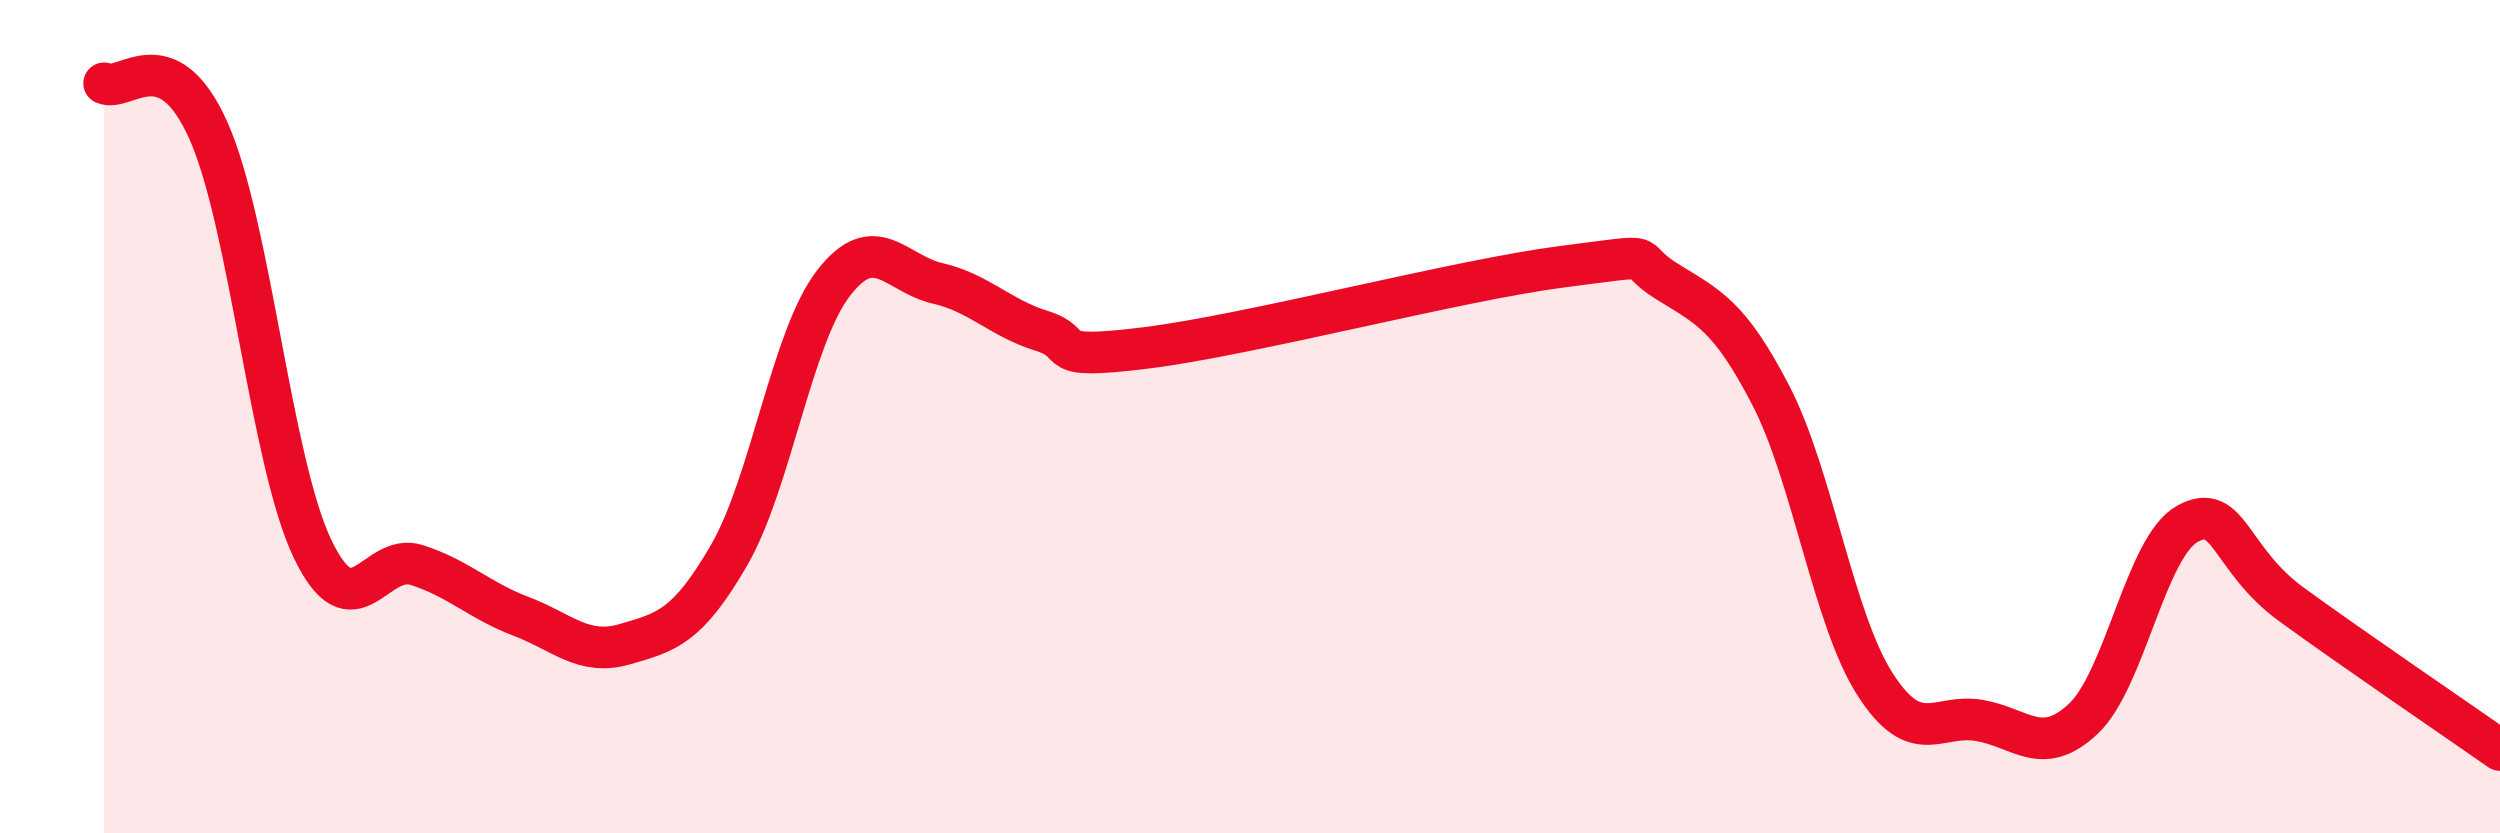
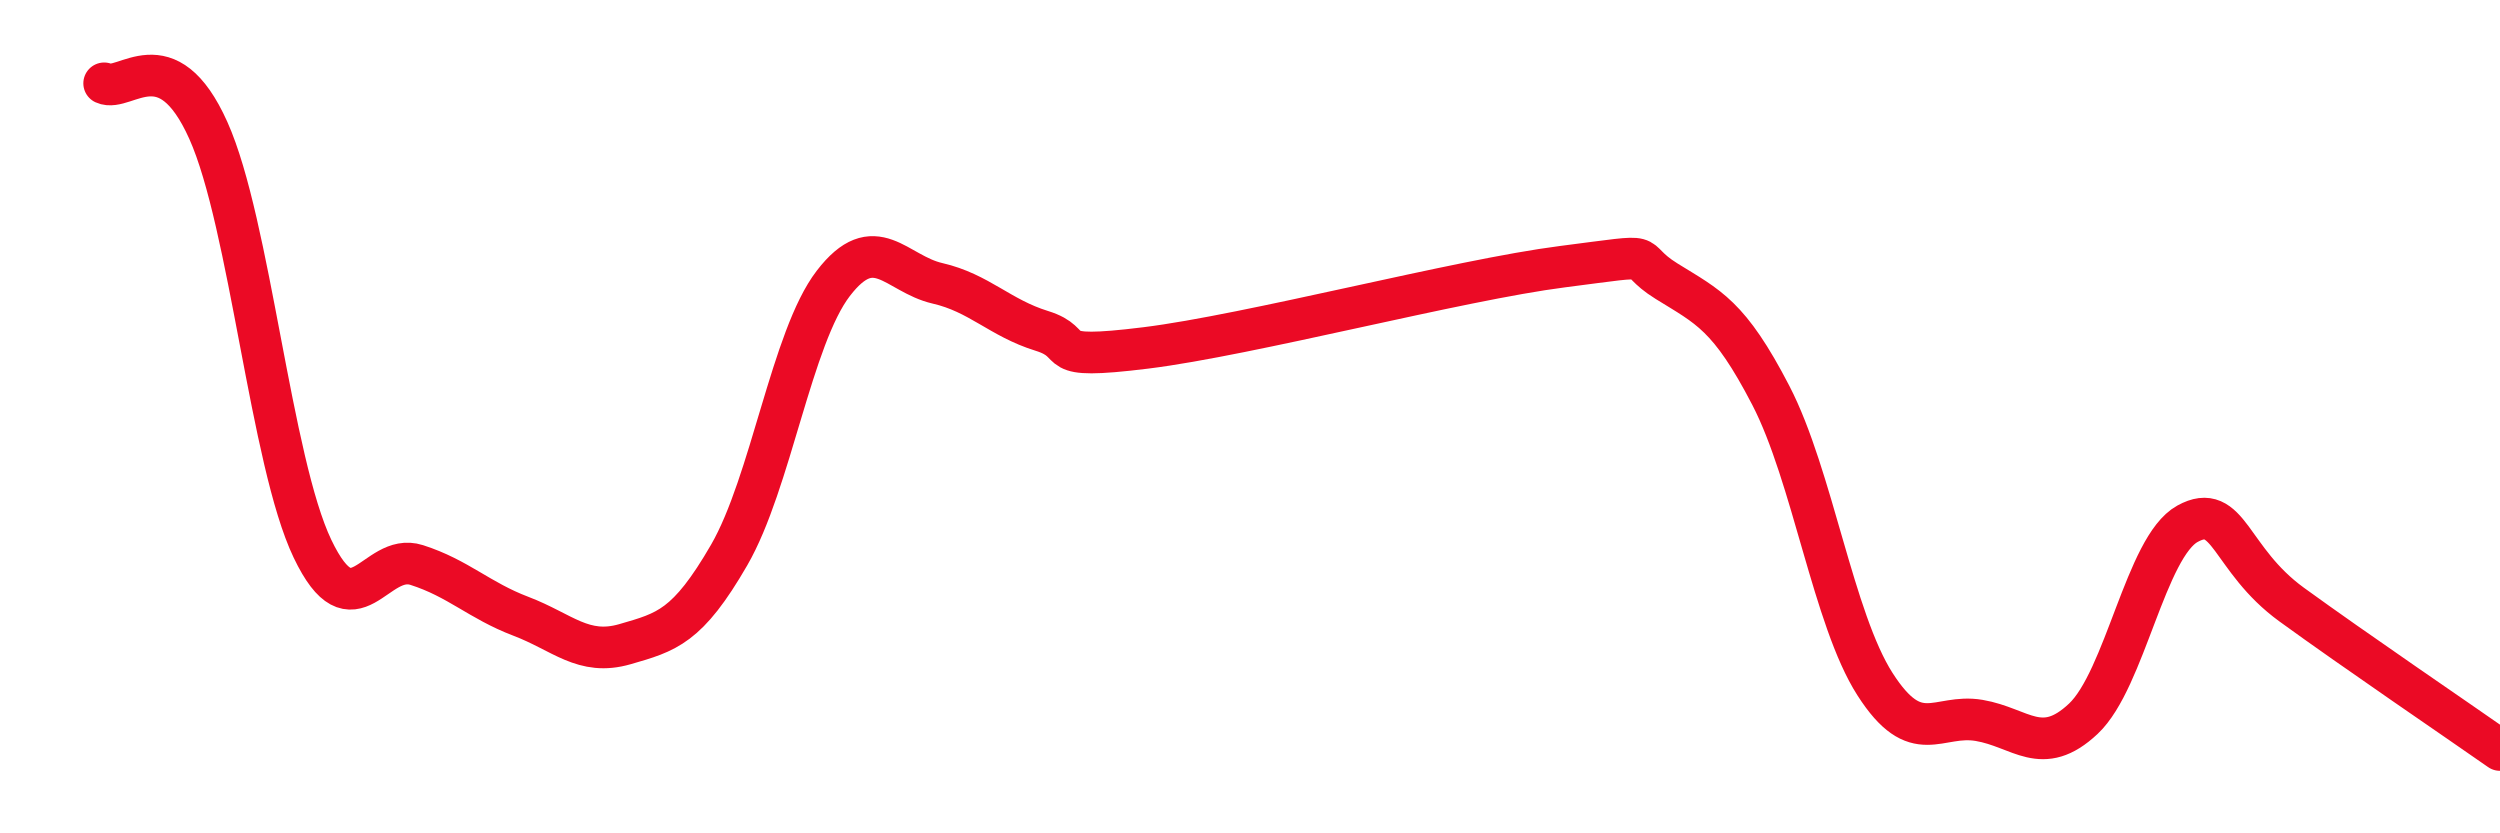
<svg xmlns="http://www.w3.org/2000/svg" width="60" height="20" viewBox="0 0 60 20">
-   <path d="M 2.5,2 C 3,2.23 4,0.9 5,3.13 C 6,5.36 6.5,11.08 7.5,13.17 C 8.5,15.26 9,13.24 10,13.56 C 11,13.88 11.5,14.41 12.5,14.79 C 13.5,15.17 14,15.75 15,15.46 C 16,15.17 16.5,15.05 17.5,13.32 C 18.5,11.59 19,8.1 20,6.8 C 21,5.5 21.5,6.57 22.5,6.8 C 23.5,7.03 24,7.63 25,7.94 C 26,8.25 25,8.66 27.5,8.35 C 30,8.04 35,6.72 37.5,6.4 C 40,6.08 39,6.13 40,6.75 C 41,7.37 41.5,7.56 42.5,9.49 C 43.5,11.42 44,14.86 45,16.42 C 46,17.98 46.5,17.12 47.5,17.29 C 48.5,17.46 49,18.19 50,17.25 C 51,16.31 51.5,13.12 52.5,12.57 C 53.5,12.02 53.5,13.42 55,14.51 C 56.5,15.6 59,17.3 60,18L60 20L2.5 20Z" fill="#EB0A25" opacity="0.1" stroke-linecap="round" stroke-linejoin="round" />
  <path d="M 2.5,2 C 3,2.23 4,0.9 5,3.13 C 6,5.36 6.5,11.08 7.5,13.17 C 8.5,15.26 9,13.24 10,13.56 C 11,13.88 11.5,14.41 12.5,14.79 C 13.5,15.17 14,15.75 15,15.46 C 16,15.17 16.5,15.05 17.5,13.32 C 18.5,11.59 19,8.1 20,6.8 C 21,5.5 21.5,6.57 22.5,6.8 C 23.5,7.03 24,7.63 25,7.94 C 26,8.25 25,8.66 27.5,8.35 C 30,8.04 35,6.72 37.5,6.4 C 40,6.08 39,6.13 40,6.75 C 41,7.37 41.5,7.56 42.5,9.49 C 43.5,11.42 44,14.86 45,16.42 C 46,17.98 46.5,17.12 47.5,17.29 C 48.5,17.46 49,18.19 50,17.25 C 51,16.31 51.5,13.12 52.5,12.57 C 53.5,12.02 53.5,13.42 55,14.51 C 56.5,15.6 59,17.3 60,18" stroke="#EB0A25" stroke-width="1" fill="none" stroke-linecap="round" stroke-linejoin="round" />
</svg>